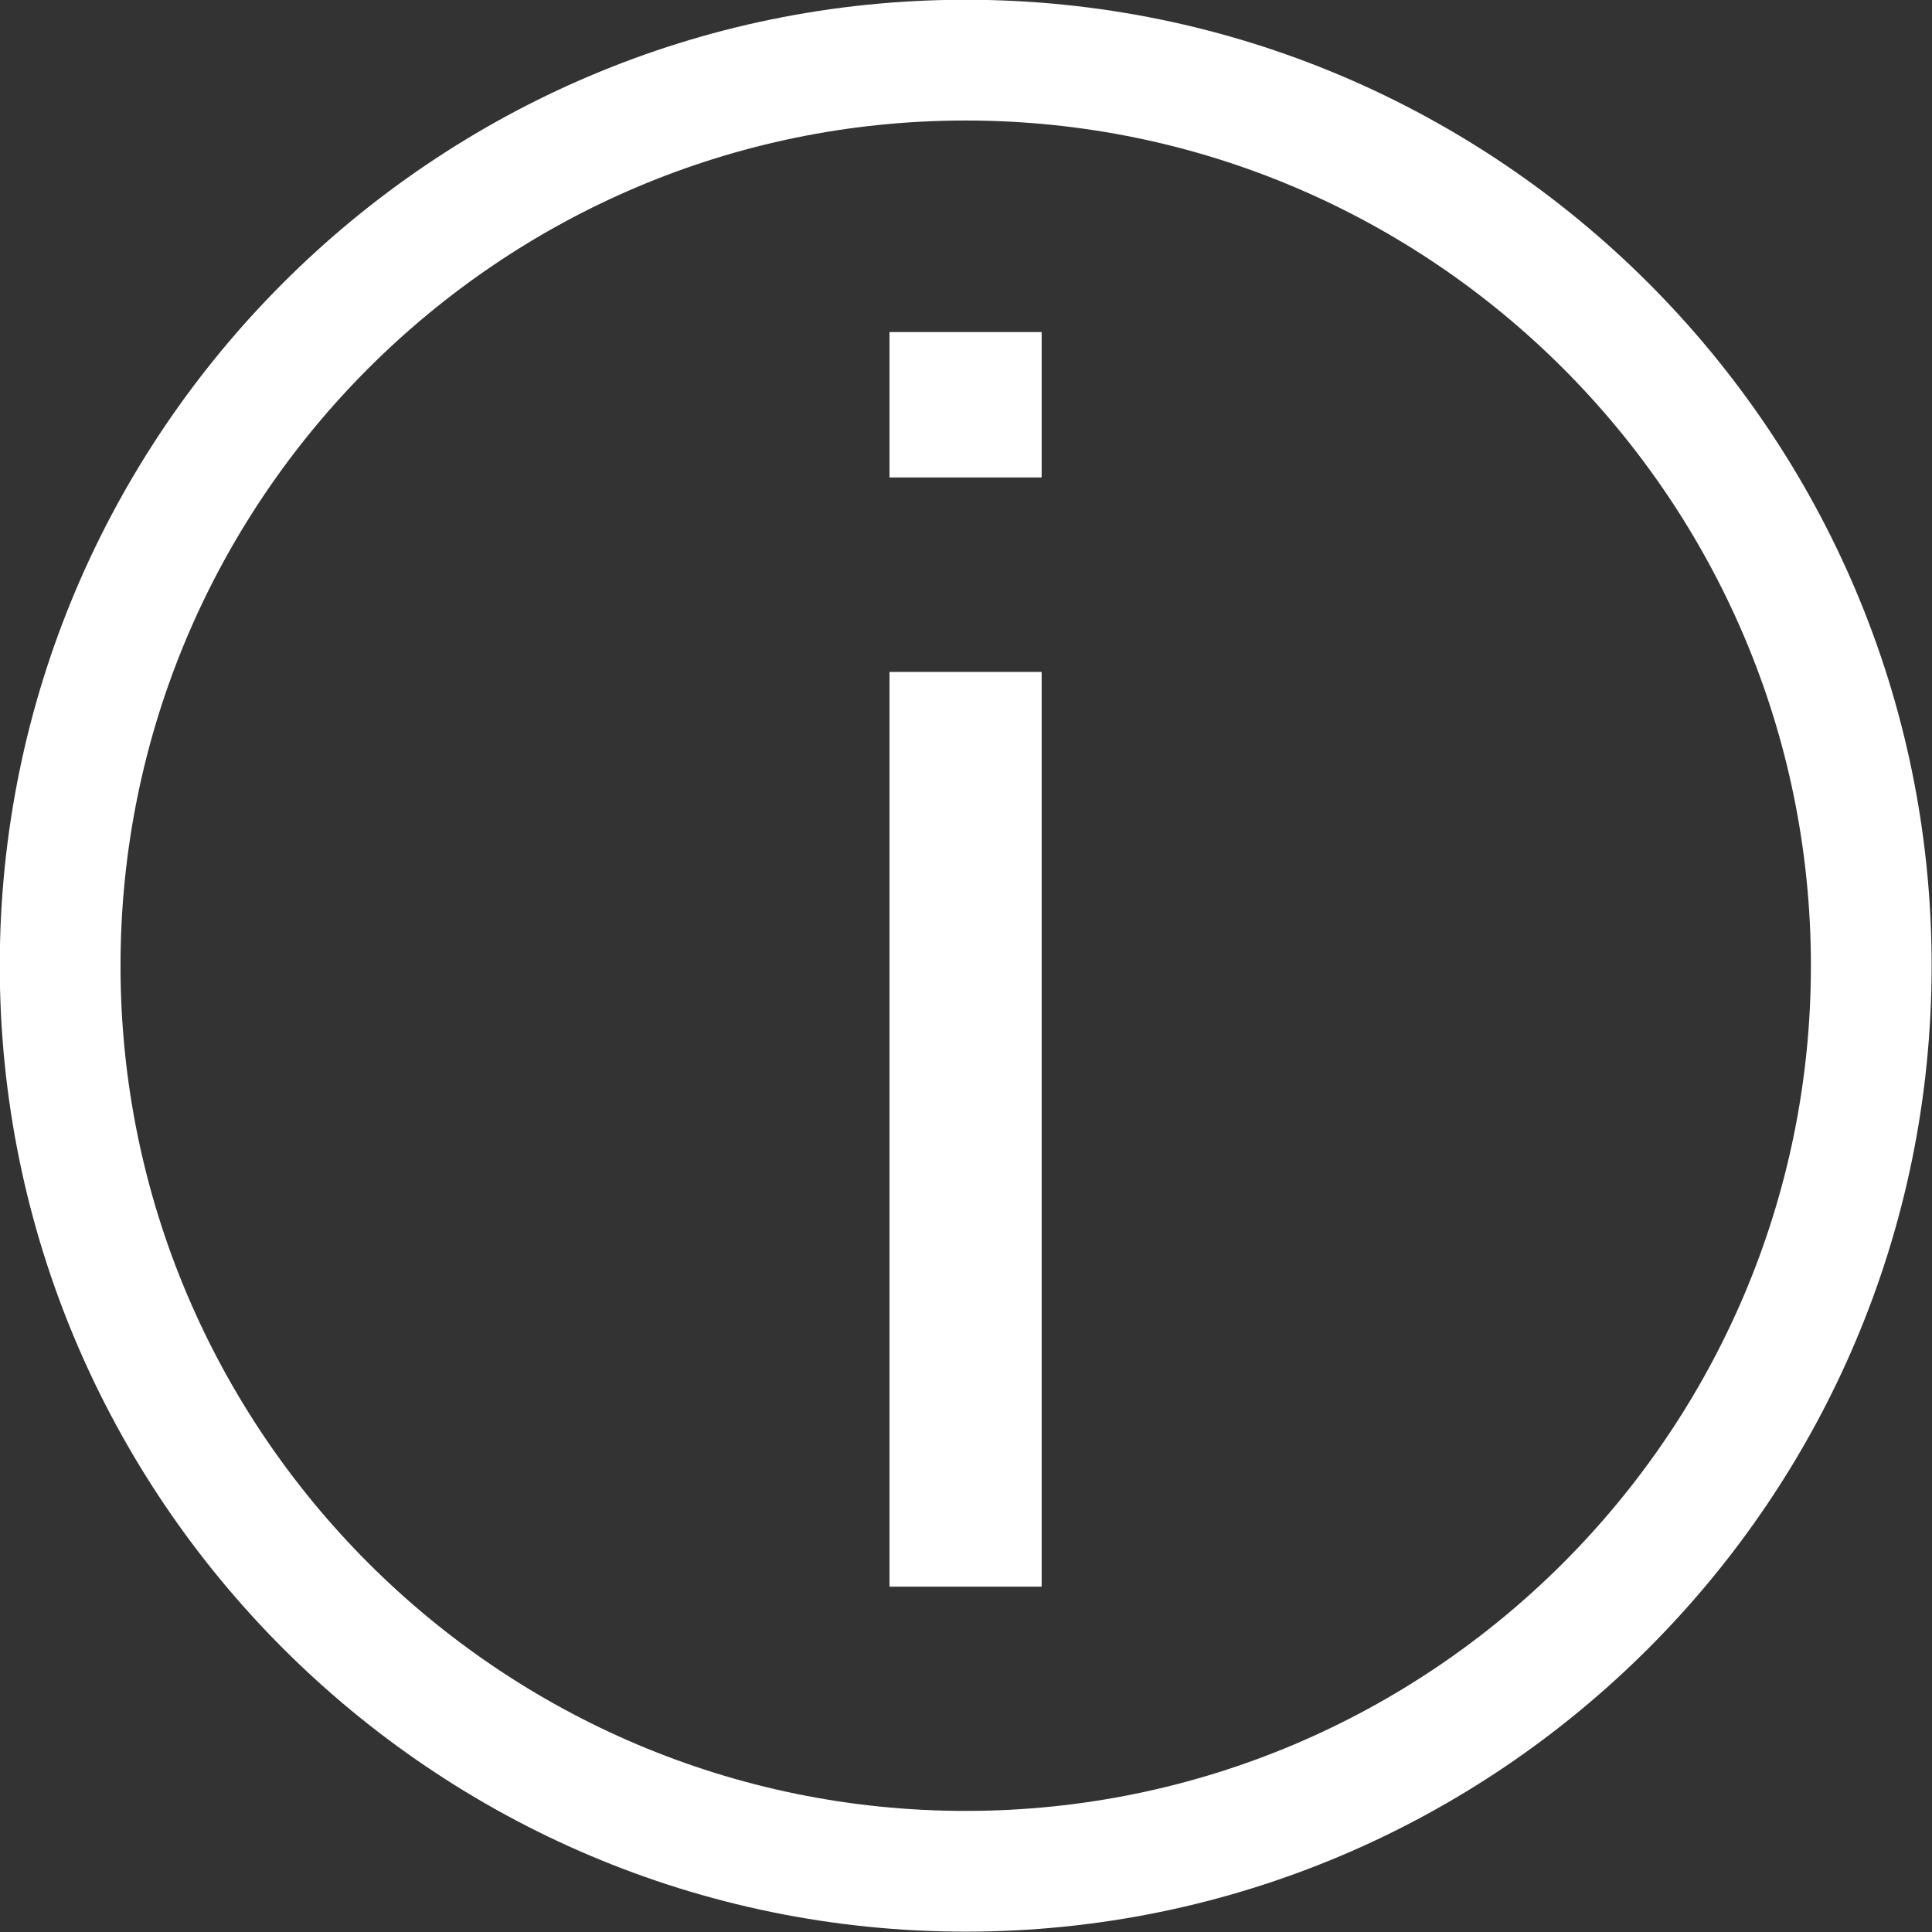
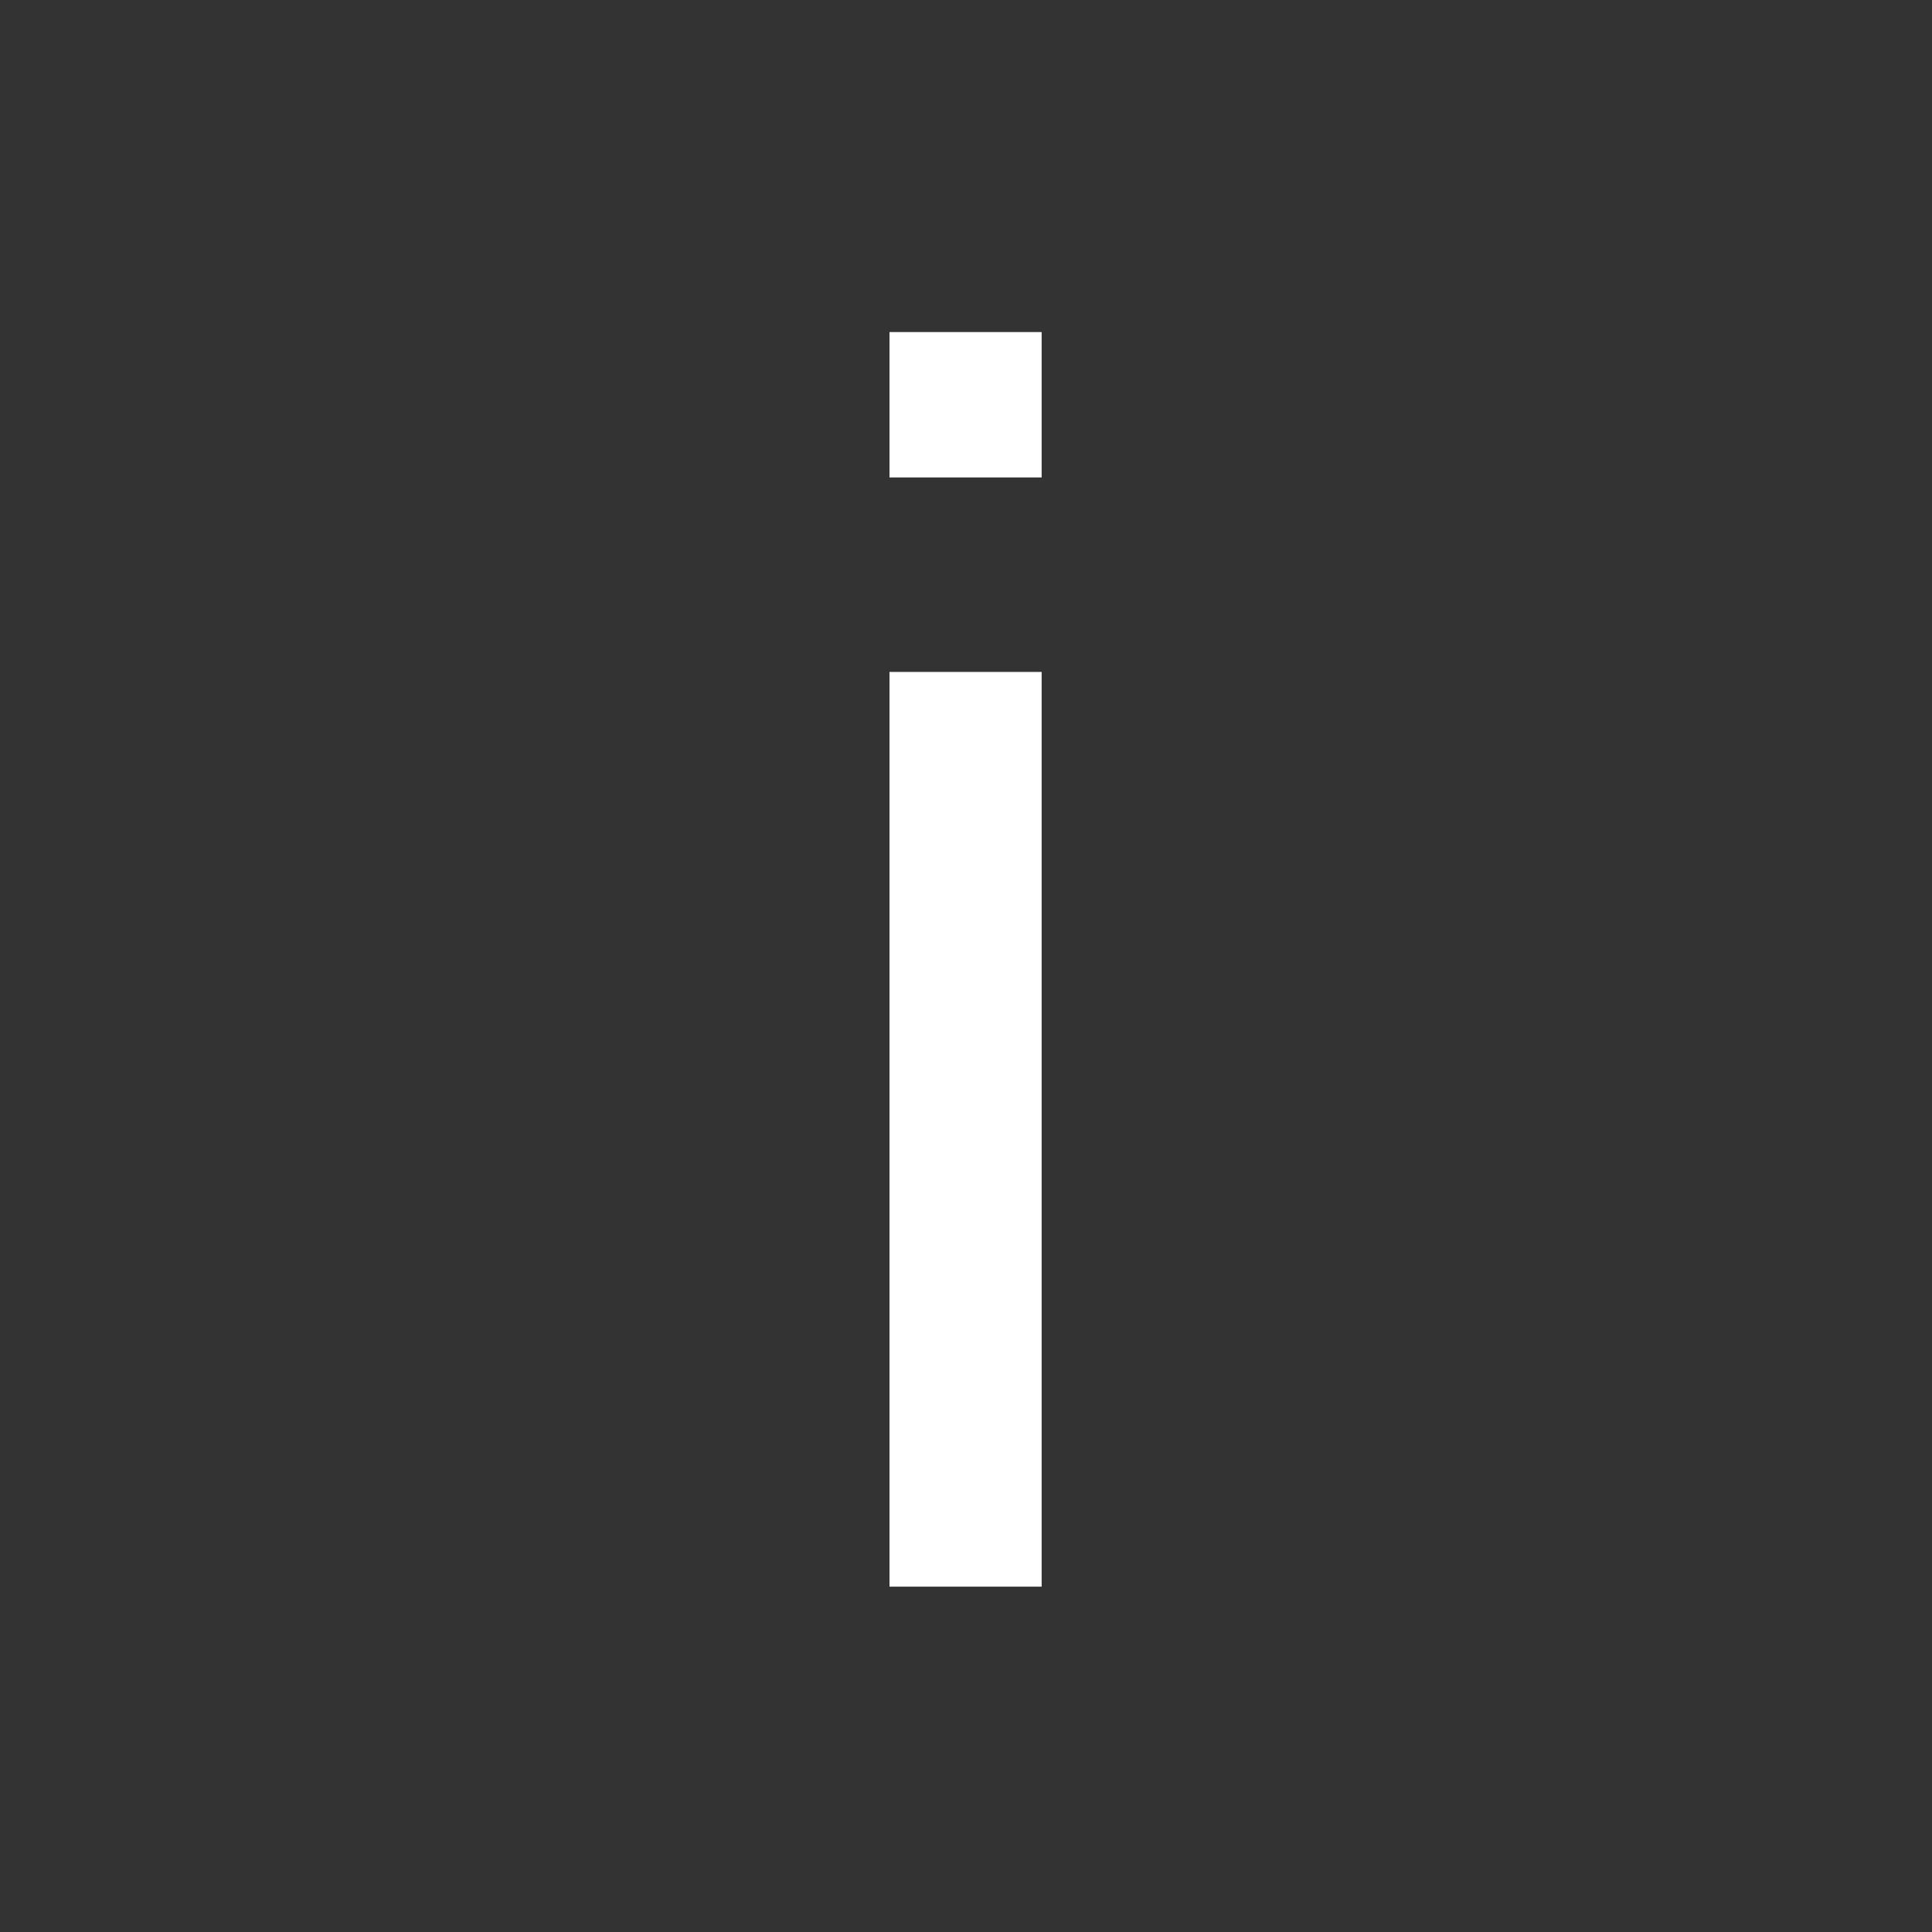
<svg xmlns="http://www.w3.org/2000/svg" width="500" viewBox="0 0 375 375" height="500" preserveAspectRatio="xMidYMid meet">
  <rect x="0" y="0" width="375" height="375" fill="#333333" stroke="none" />
  <defs>
    <g />
  </defs>
-   <path fill="#ffffff" d="M 187.441 -0.047 C 84.066 -0.047 -0.047 84.066 -0.047 187.441 C -0.047 290.82 84.066 374.93 187.441 374.93 C 290.82 374.93 374.93 290.82 374.93 187.441 C 374.93 84.066 290.82 -0.047 187.441 -0.047 Z M 187.441 351.496 C 96.98 351.496 23.391 277.883 23.391 187.441 C 23.391 97.004 96.98 23.391 187.441 23.391 C 277.906 23.391 351.496 97.004 351.496 187.441 C 351.496 277.883 277.906 351.496 187.441 351.496 Z M 187.441 351.496 " fill-opacity="1" fill-rule="nonzero" />
  <g fill="#ffffff" fill-opacity="1">
    <g transform="translate(150.166, 307.969)">
      <g>
        <path d="M 22.484 -215.297 L 22.484 -243.516 L 52.016 -243.516 L 52.016 -215.297 Z M 22.484 0 L 22.484 -177.547 L 52.016 -177.547 L 52.016 0 Z M 22.484 0 " />
      </g>
    </g>
  </g>
</svg>